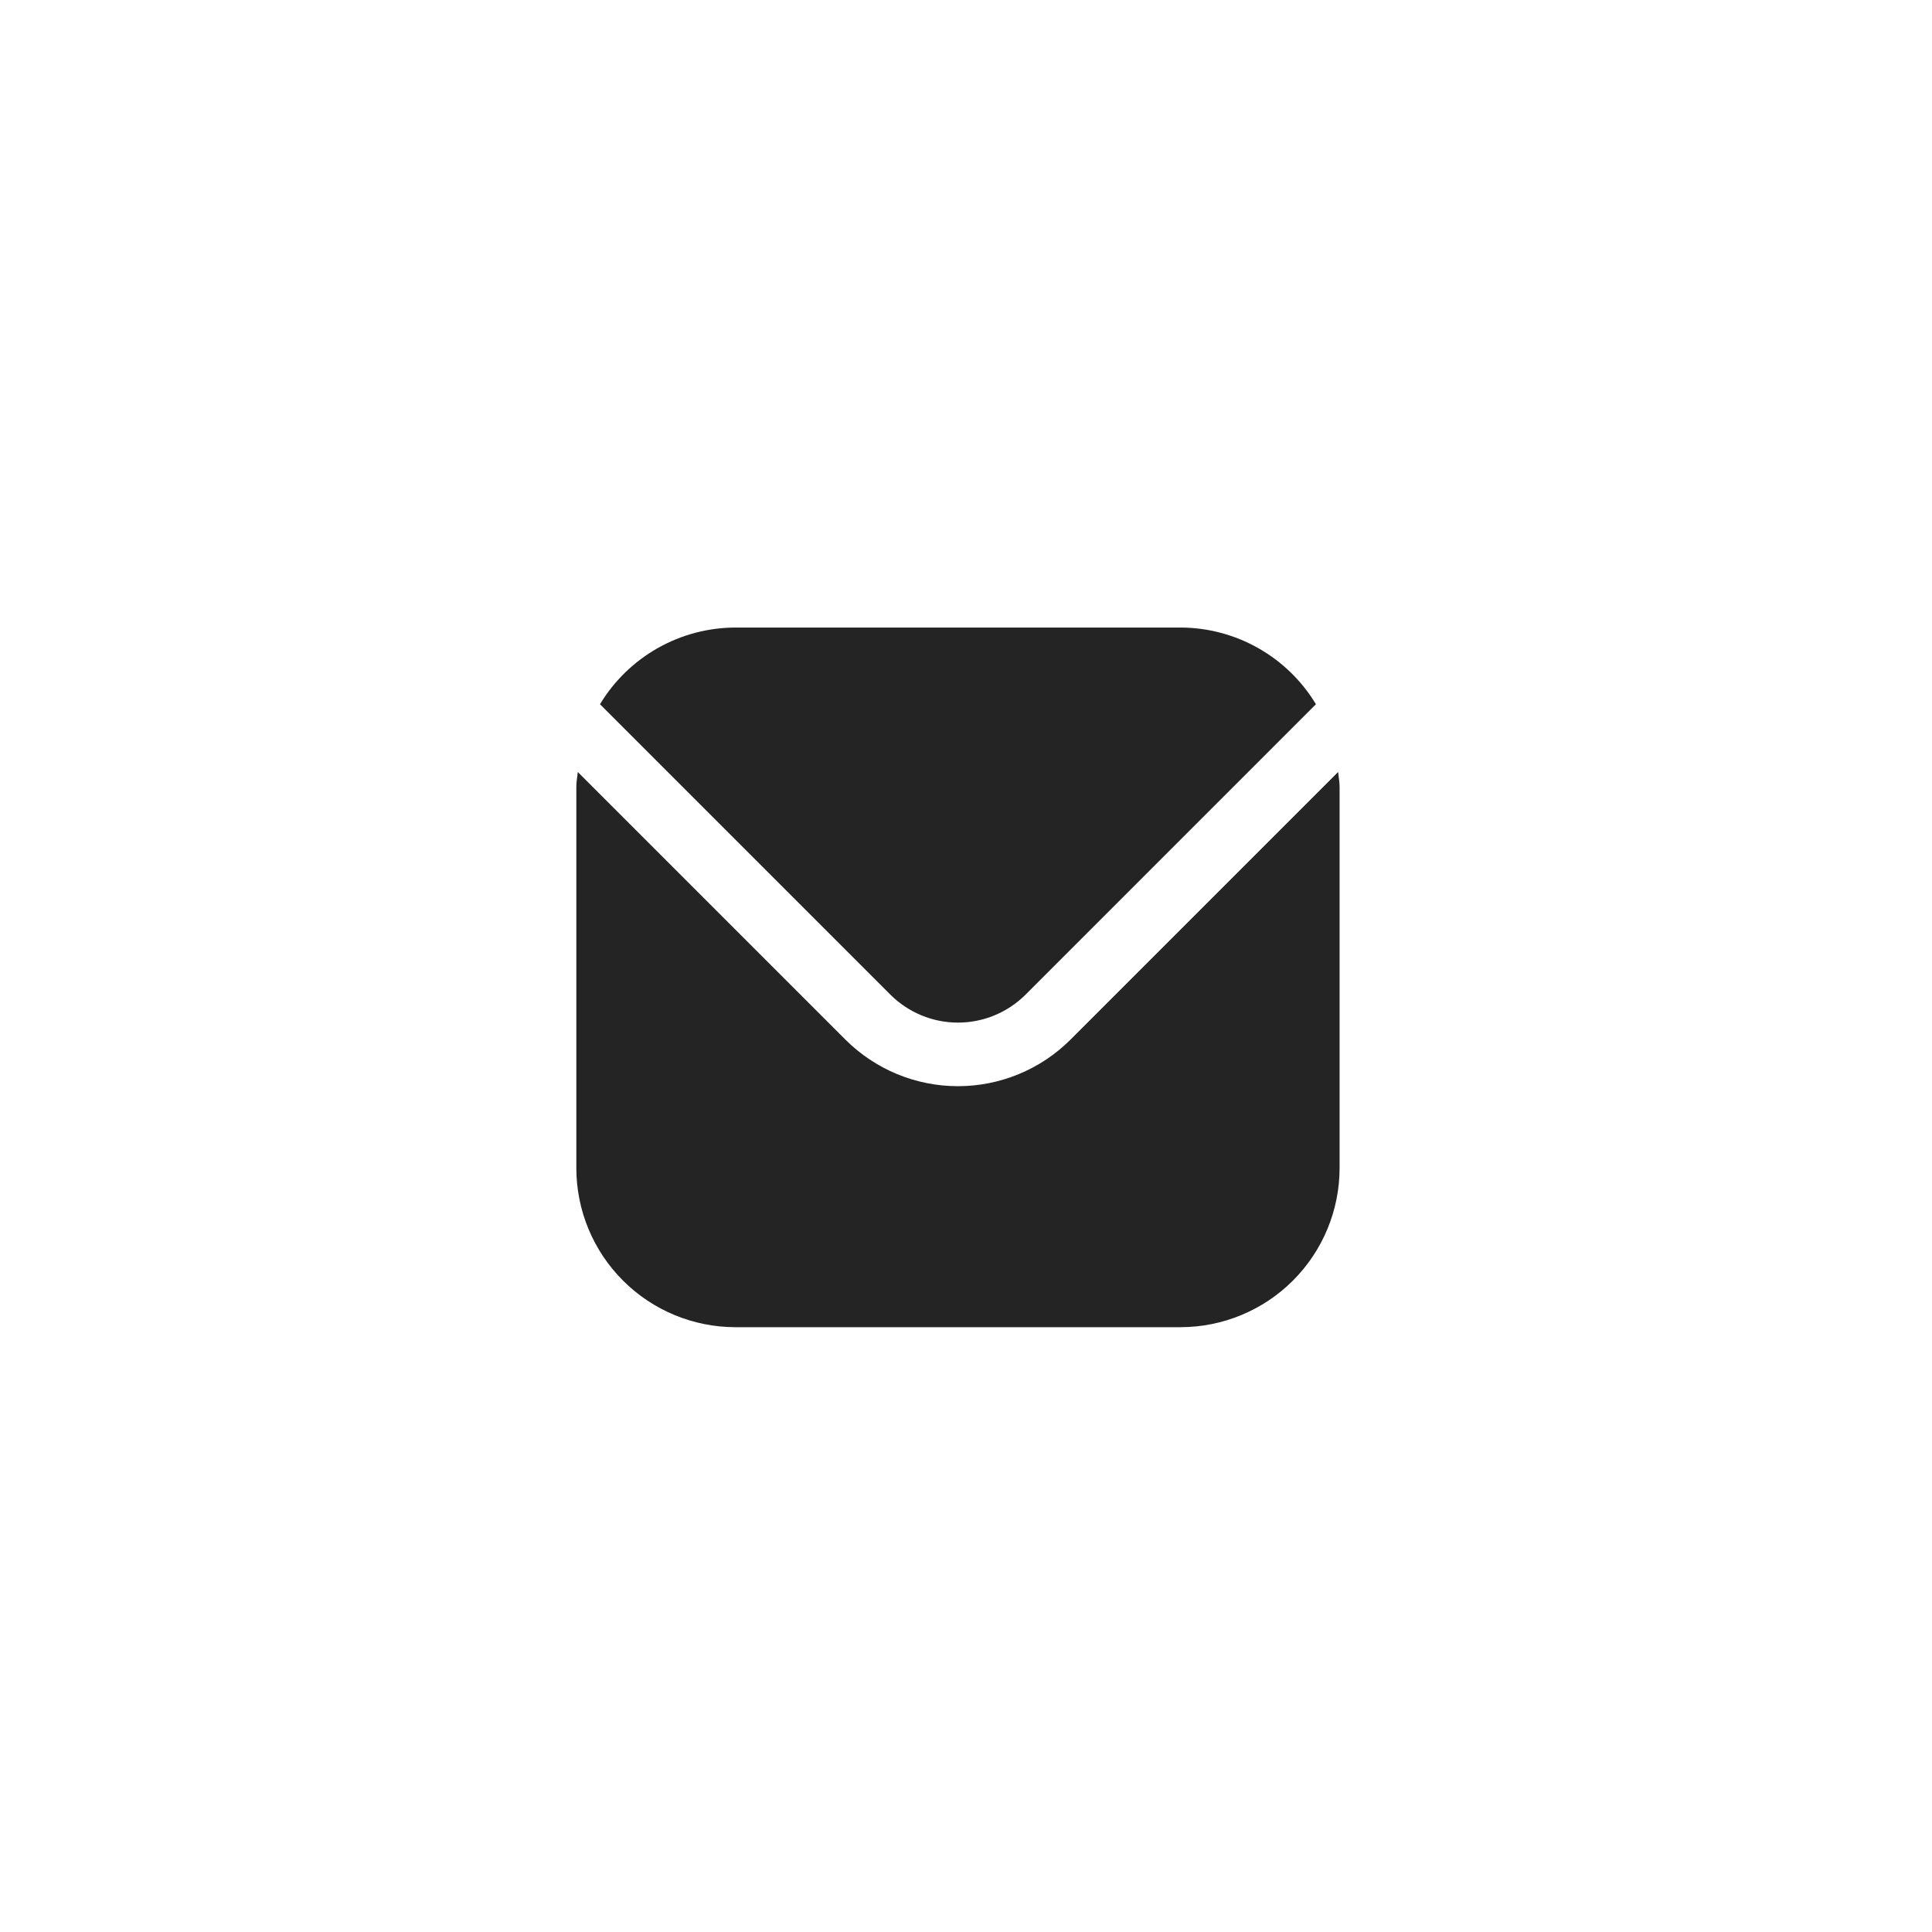
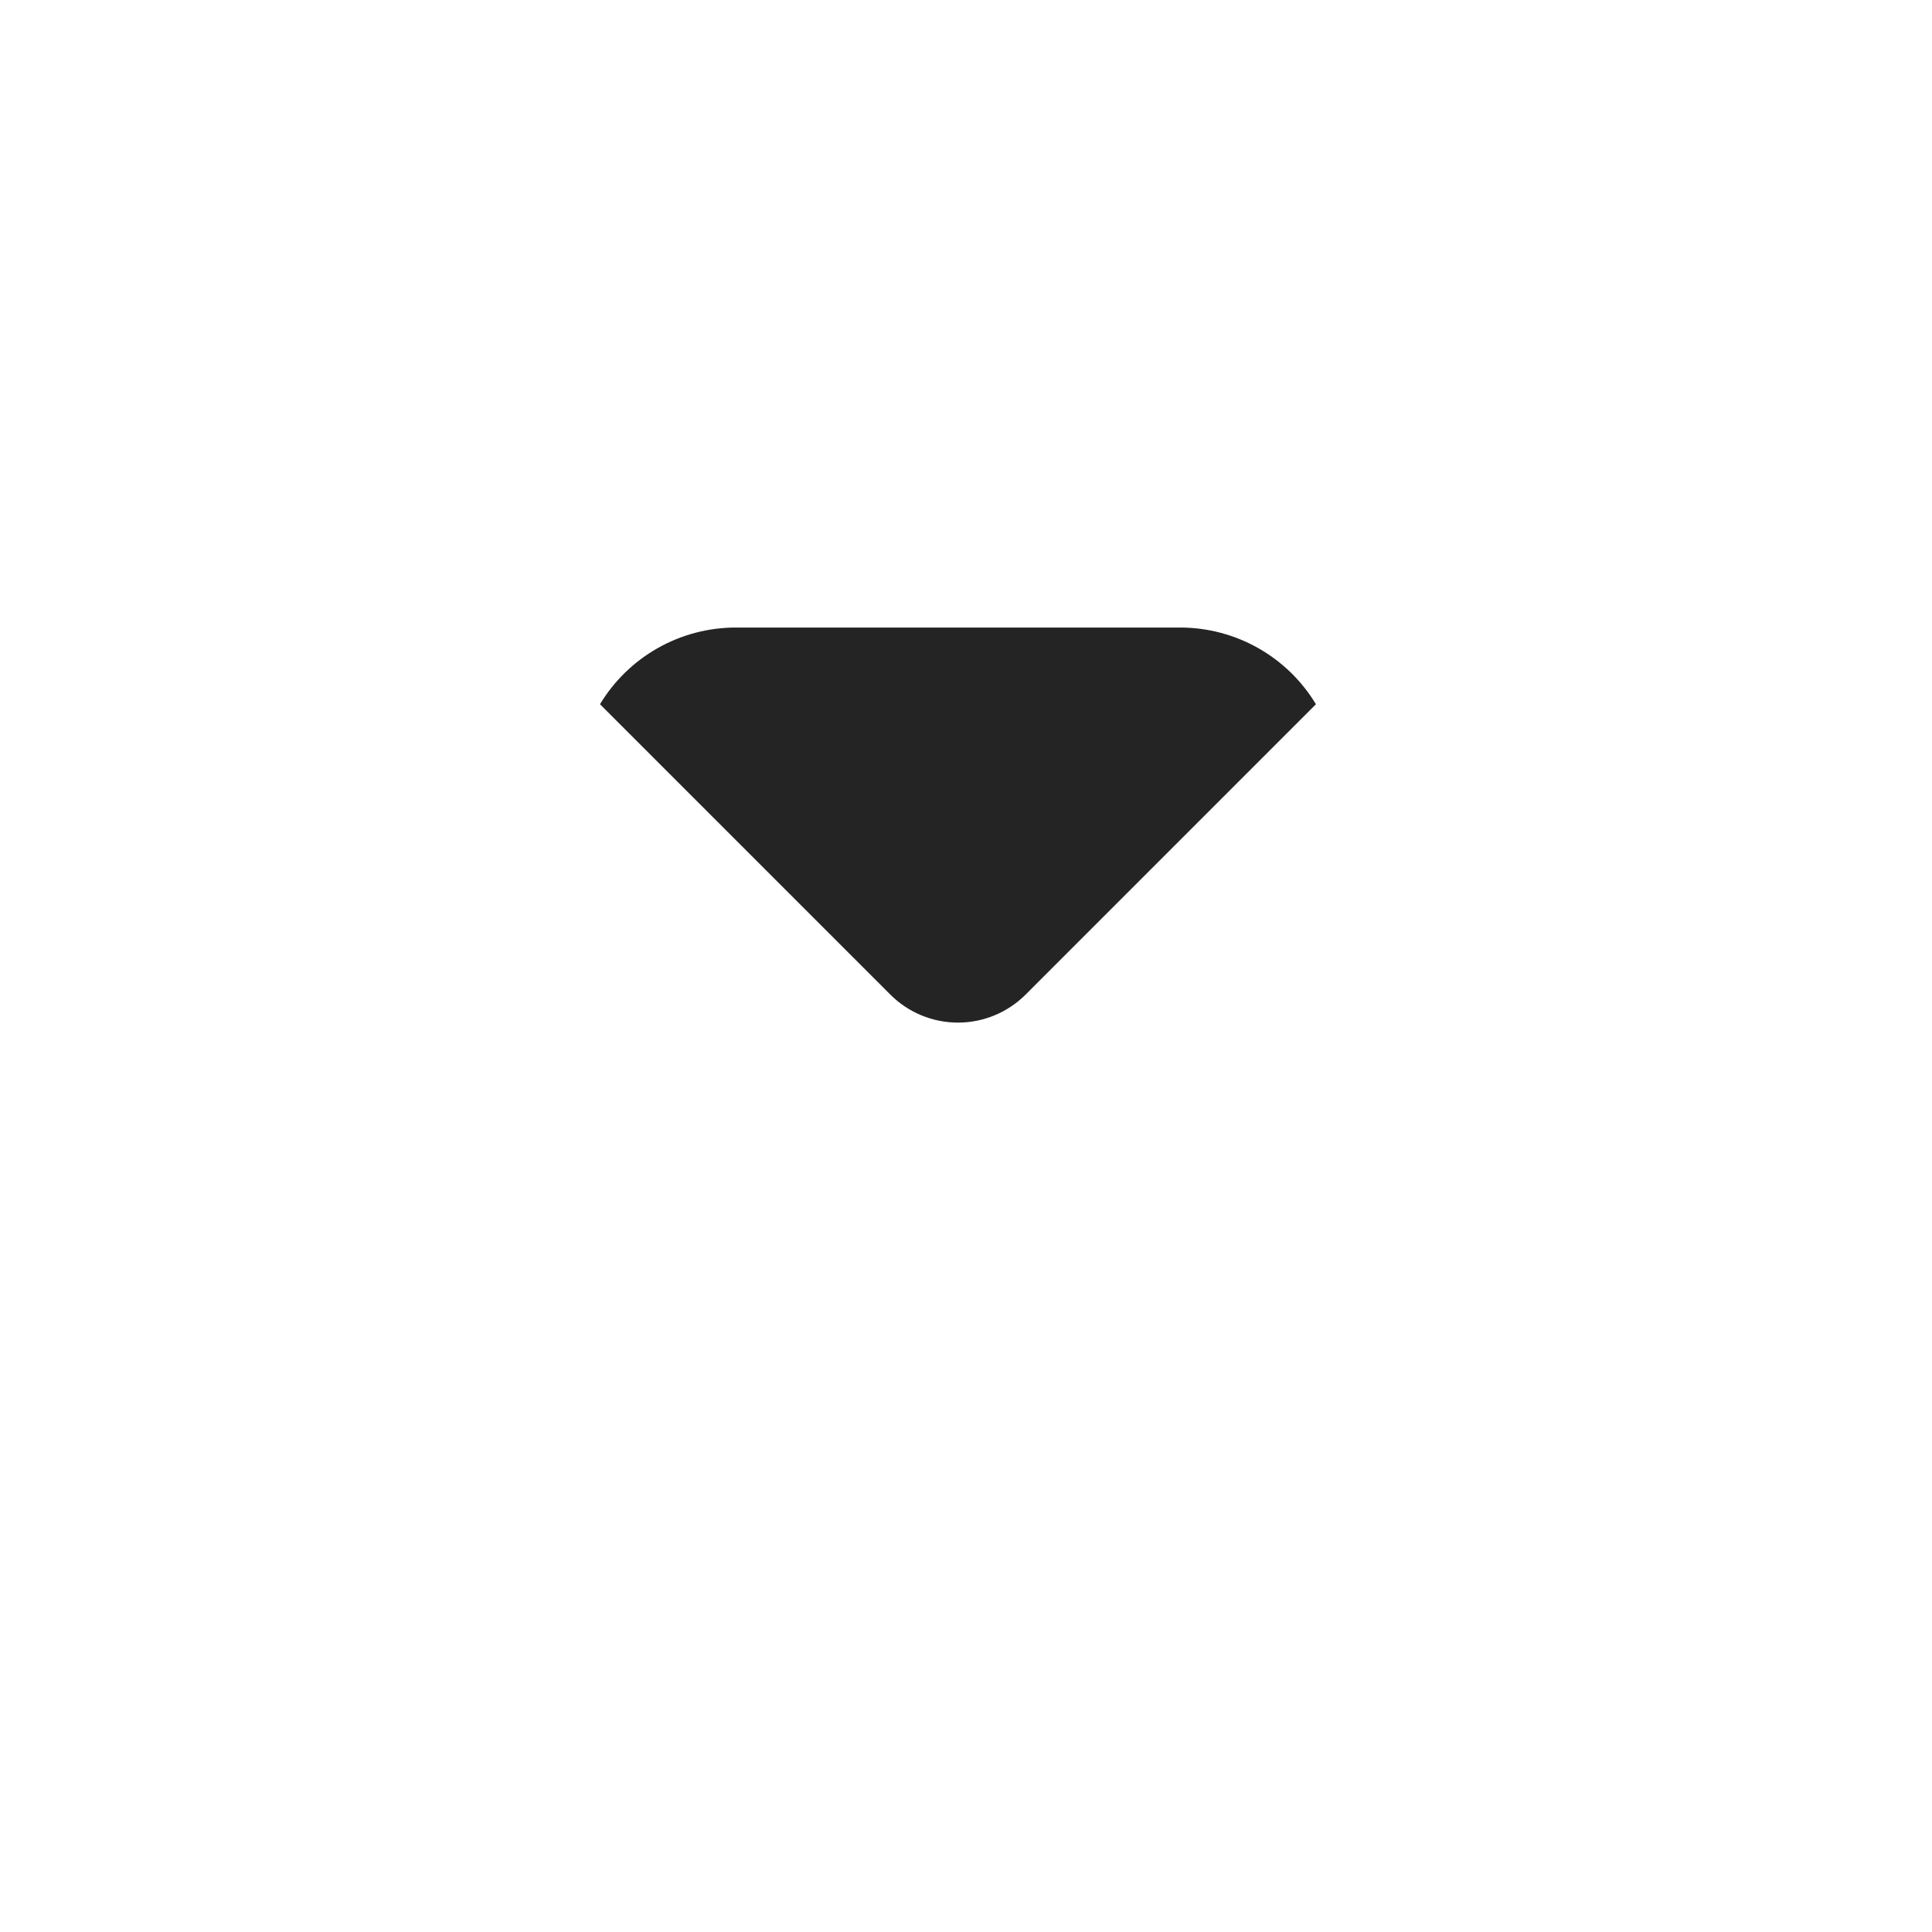
<svg xmlns="http://www.w3.org/2000/svg" width="81" height="81" viewBox="0 0 81 81" fill="none">
  <g id="Group 1000002336">
    <g id="Group 1000002332">
      <g id="Group 1000002326">
        <g id="Group 1000001369">
          <g id="Group 634234">
            <g id="Group 634196">
              <g id="Ellipse 561" filter="url(#filter0_d_75_24410)">
-                 <circle cx="40.163" cy="40.977" r="32" fill="white" />
-               </g>
+                 </g>
            </g>
          </g>
        </g>
      </g>
    </g>
    <g id="Group 1000002333">
-       <path id="Vector" d="M56.102 32.366L44.878 43.59C43.626 44.838 41.931 45.539 40.163 45.539C38.395 45.539 36.7 44.838 35.448 43.59L24.224 32.366C24.206 32.576 24.163 32.767 24.163 32.976V48.976C24.165 50.744 24.868 52.438 26.118 53.688C27.368 54.938 29.062 55.641 30.83 55.643H49.496C51.264 55.641 52.958 54.938 54.208 53.688C55.458 52.438 56.161 50.744 56.163 48.976V32.976C56.163 32.767 56.12 32.576 56.102 32.366Z" fill="#242424" />
      <path id="Vector_2" d="M42.993 41.705L55.171 29.525C54.581 28.547 53.749 27.737 52.755 27.174C51.761 26.611 50.639 26.313 49.497 26.31H30.83C29.688 26.313 28.565 26.611 27.571 27.174C26.577 27.737 25.745 28.547 25.155 29.525L37.334 41.705C38.085 42.453 39.103 42.873 40.163 42.873C41.224 42.873 42.241 42.453 42.993 41.705Z" fill="#242424" />
    </g>
  </g>
  <defs>
    <filter id="filter0_d_75_24410" x="0.163" y="0.977" width="80" height="80" filterUnits="userSpaceOnUse" color-interpolation-filters="sRGB">
      <feFlood flood-opacity="0" result="BackgroundImageFix" />
      <feColorMatrix in="SourceAlpha" type="matrix" values="0 0 0 0 0 0 0 0 0 0 0 0 0 0 0 0 0 0 127 0" result="hardAlpha" />
      <feOffset />
      <feGaussianBlur stdDeviation="4" />
      <feComposite in2="hardAlpha" operator="out" />
      <feColorMatrix type="matrix" values="0 0 0 0 0 0 0 0 0 0 0 0 0 0 0 0 0 0 0.25 0" />
      <feBlend mode="normal" in2="BackgroundImageFix" result="effect1_dropShadow_75_24410" />
      <feBlend mode="normal" in="SourceGraphic" in2="effect1_dropShadow_75_24410" result="shape" />
    </filter>
  </defs>
</svg>